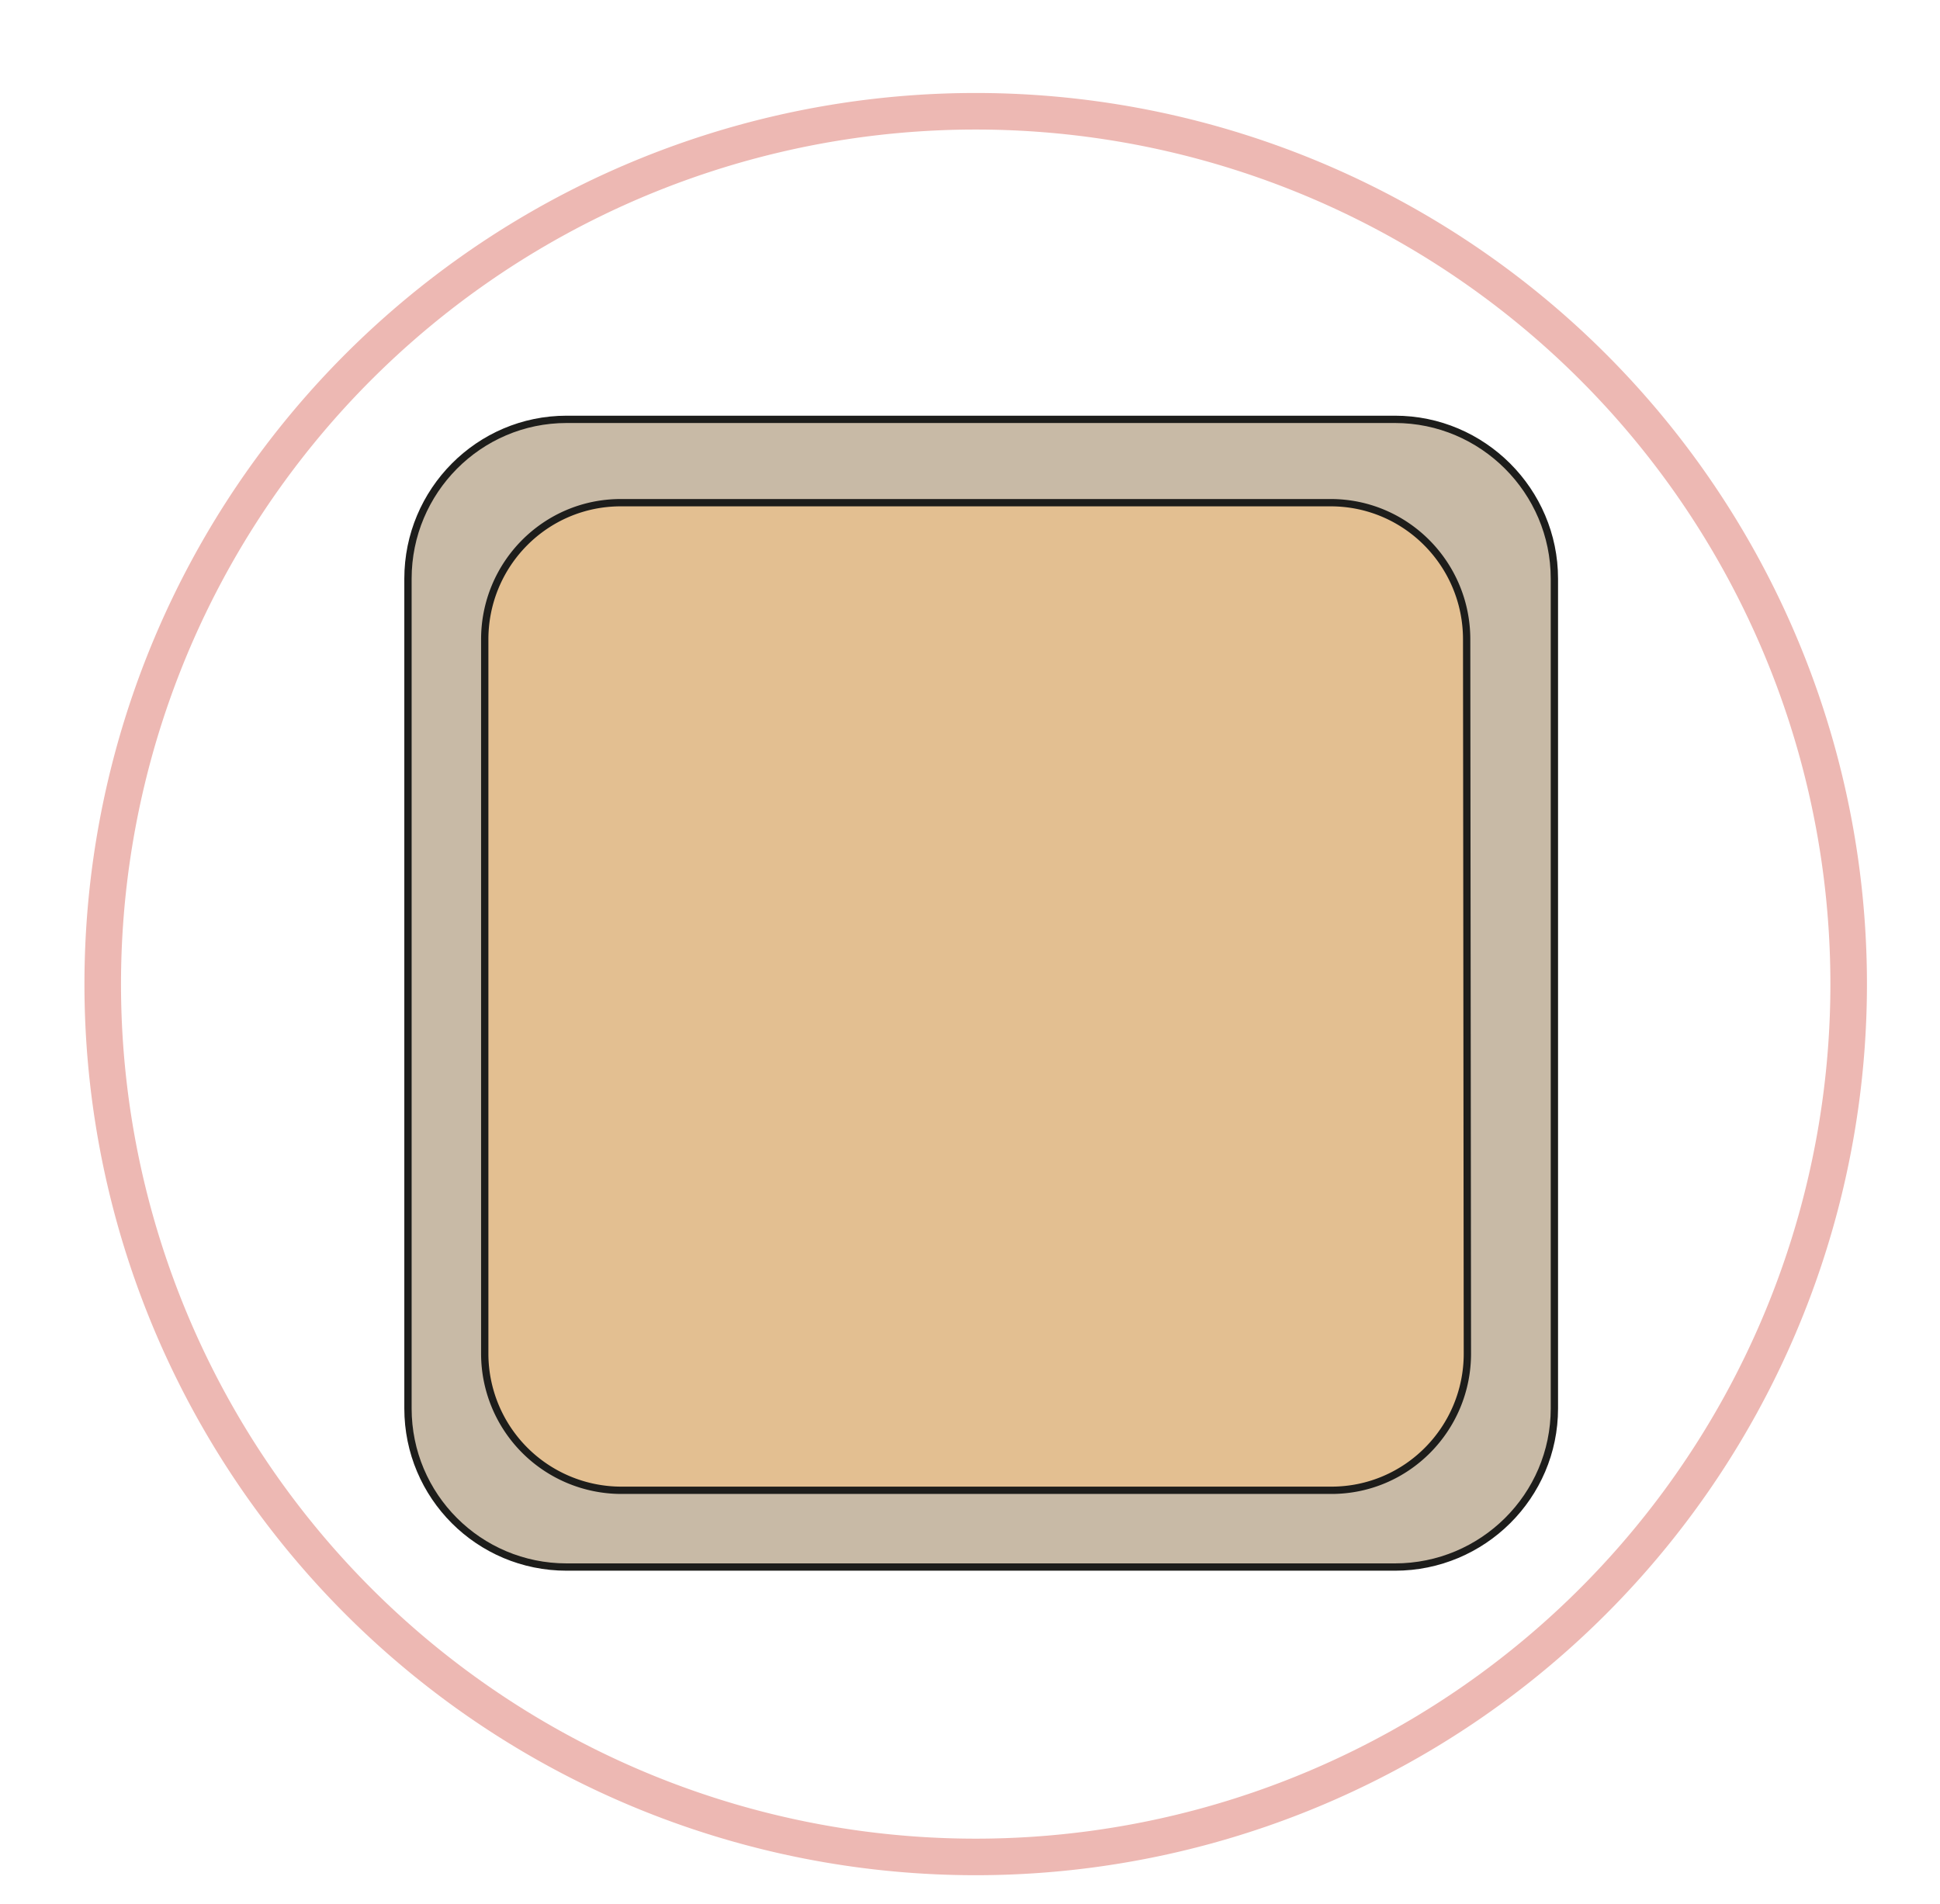
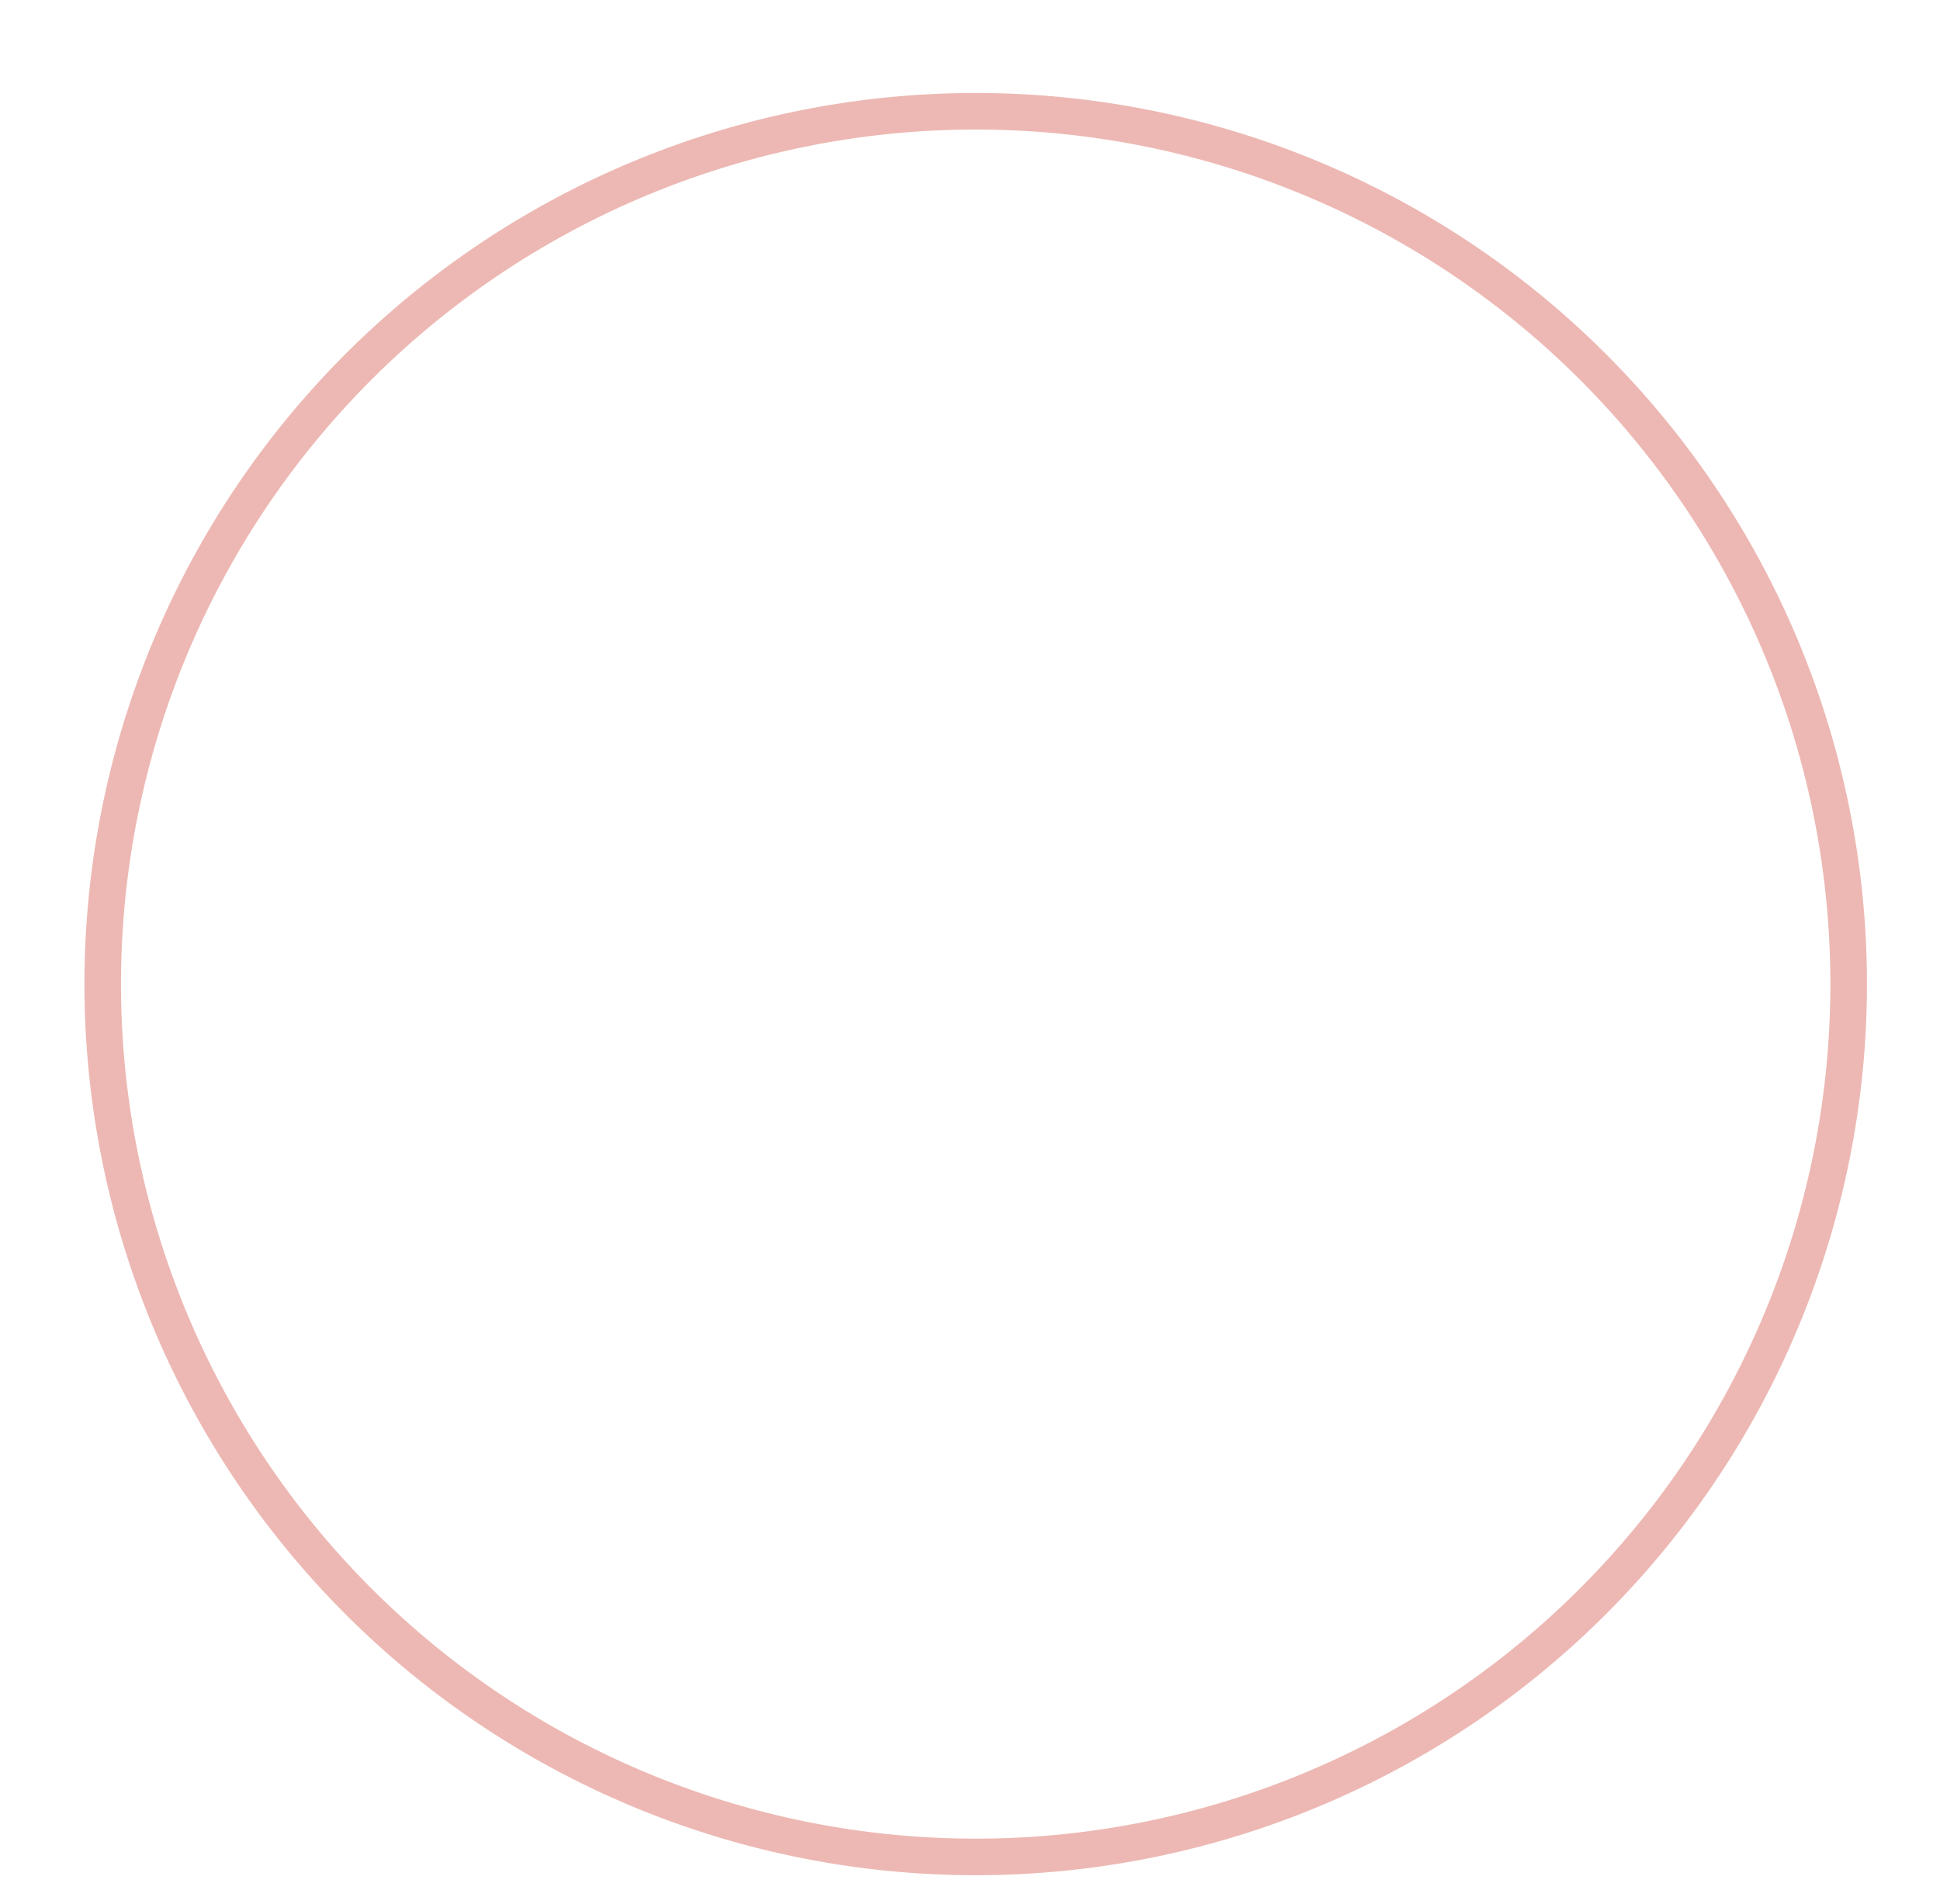
<svg xmlns="http://www.w3.org/2000/svg" viewBox="0 0 353.7 347.2">
  <defs>
    <clipPath id="a" clipPathUnits="userSpaceOnUse">
      <path d="M0 260.4h265.3V0H0z" />
    </clipPath>
    <clipPath id="b" clipPathUnits="userSpaceOnUse">
-       <path d="M0 260.4h265.3V0H0z" />
-     </clipPath>
+       </clipPath>
  </defs>
  <g clip-path="url(#a)" transform="matrix(1.333 0 0 -1.333 0 347.2)">
    <path d="M252.8 129.3a119.4 119.4 0 10-238.7 0 119.4 119.4 0 00238.7 0z" stroke="#edb8b3" stroke-width="5" fill="none" />
  </g>
  <g clip-path="url(#b)" transform="matrix(1.333 0 0 -1.333 0 347.2)">
    <path d="M212.6 67.8c0-12-9.8-21.7-21.8-21.7H77.5c-12 0-21.7 9.7-21.7 21.7v113.5c0 12 9.7 21.8 21.7 21.8h113.3c12 0 21.8-9.8 21.8-21.8z" fill="#c8baa6" />
    <path d="M212.6 67.8c0-12-9.8-21.7-21.8-21.7H77.5c-12 0-21.7 9.7-21.7 21.7v113.5c0 12 9.7 21.8 21.7 21.8h113.3c12 0 21.8-9.8 21.8-21.8z" stroke="#1d1d1b" stroke-miterlimit="10" fill="none" />
-     <path d="M200.7 75.3c0-10.3-8.3-18.7-18.6-18.7H84.9a18.7 18.7 0 00-18.6 18.7V173c0 10.3 8.3 18.7 18.6 18.7H182c10.3 0 18.6-8.4 18.6-18.7z" fill="#e3bf91" />
    <path d="M200.7 75.3c0-10.3-8.3-18.7-18.6-18.7H84.9a18.7 18.7 0 00-18.6 18.7V173c0 10.3 8.3 18.7 18.6 18.7H182c10.3 0 18.6-8.4 18.6-18.7z" stroke="#1d1d1b" stroke-miterlimit="10" fill="none" />
  </g>
</svg>